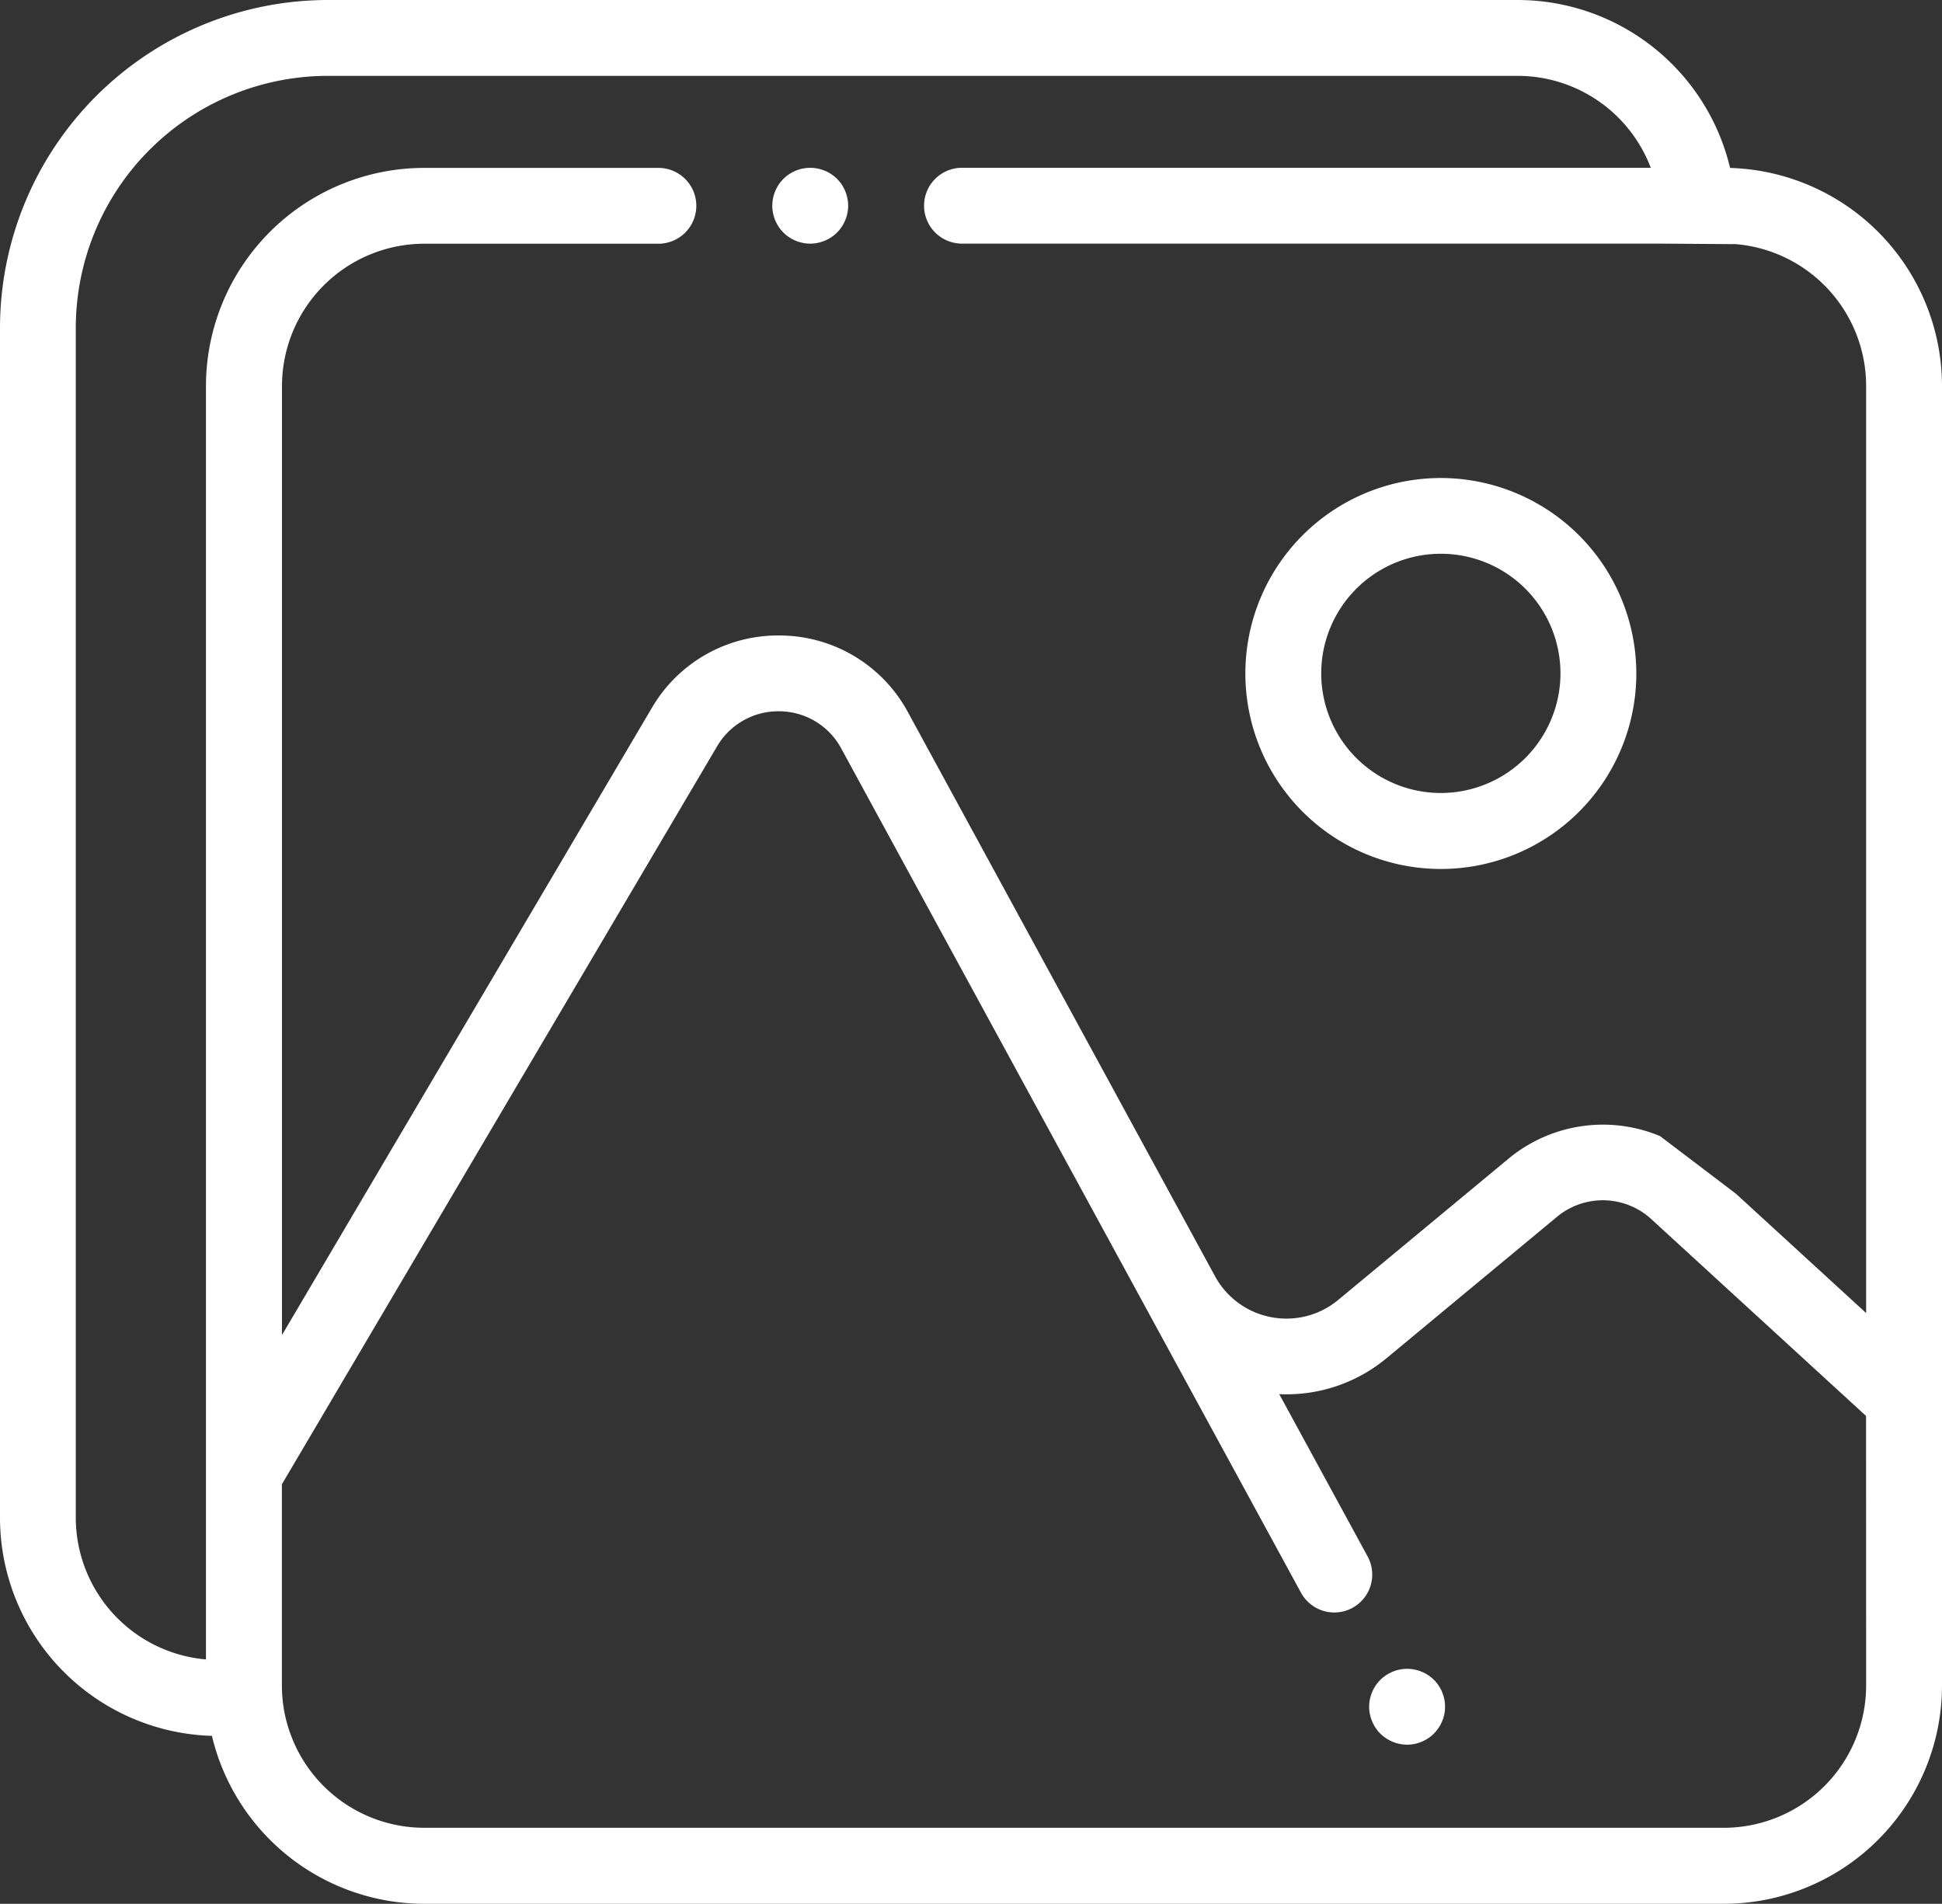
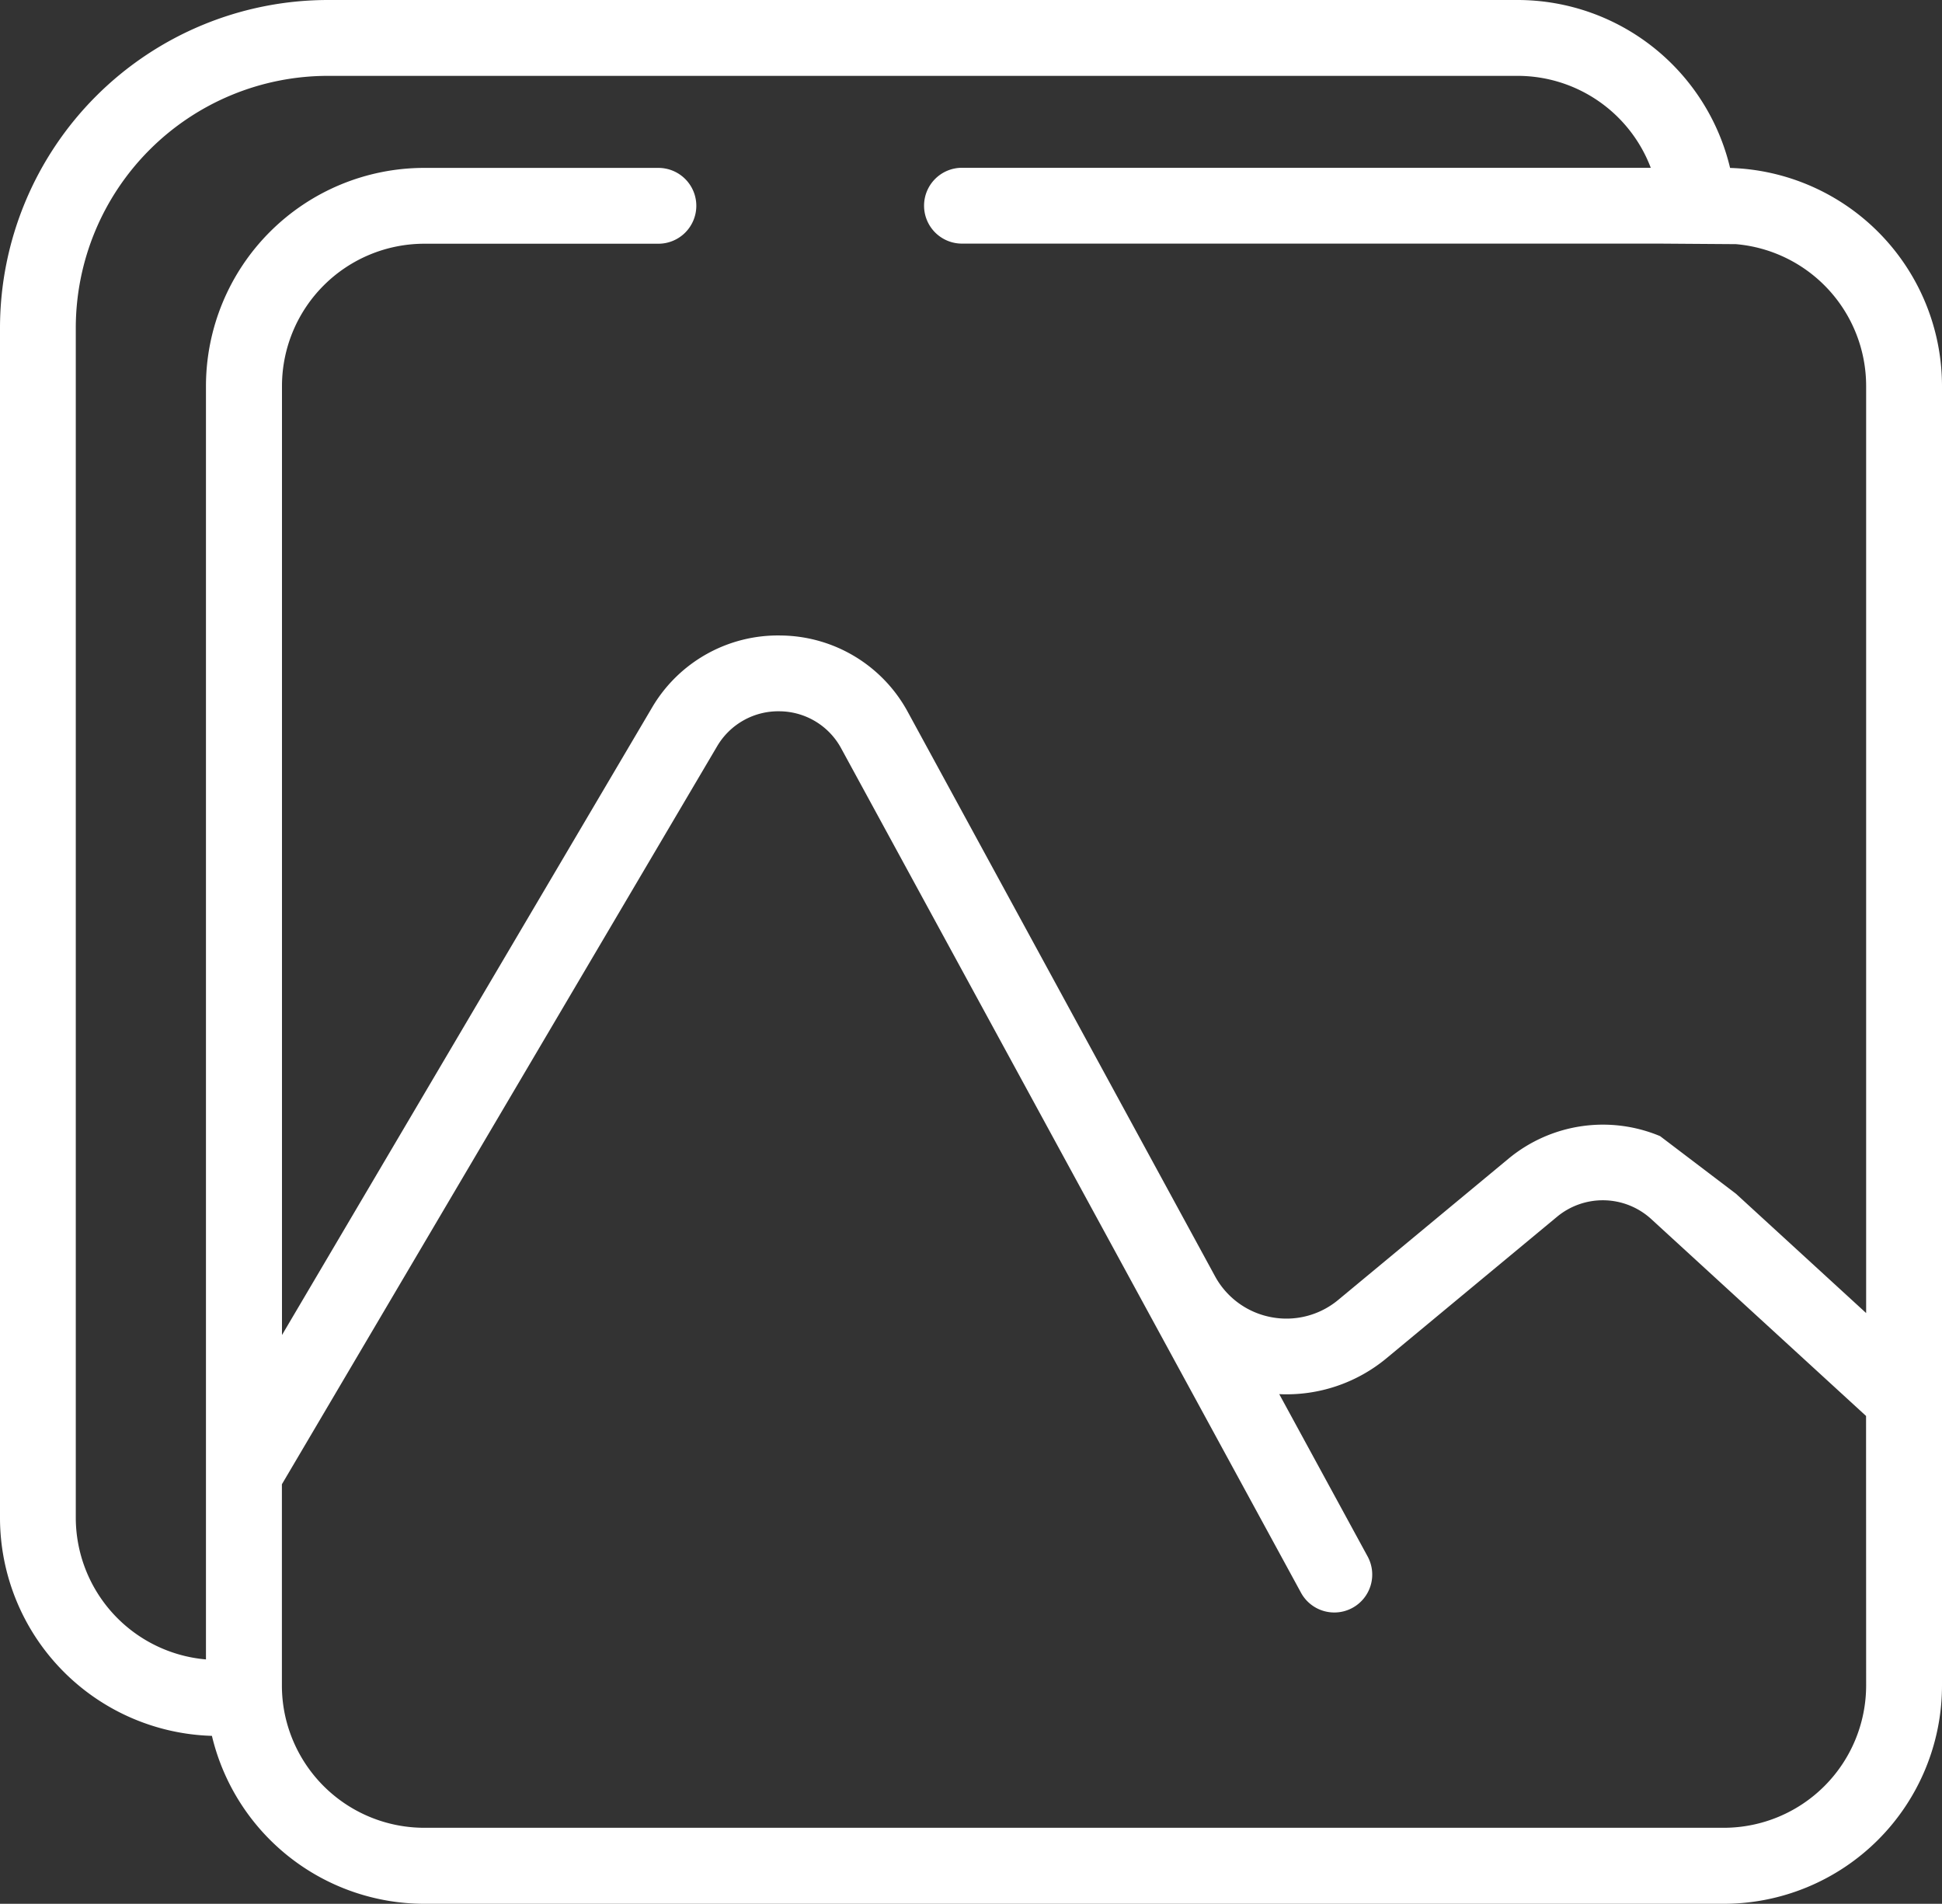
<svg xmlns="http://www.w3.org/2000/svg" width="50.558" height="49.562" viewBox="0 0 50.558 49.562">
  <rect x="0" y="0" width="50.558" height="49.562" fill="#333333" stroke="none" />
  <defs>
    <style> .cls-1 { fill: #fff; } </style>
  </defs>
  <g id="Group_2663" data-name="Group 2663" transform="translate(92 88)">
-     <path id="Path_20672" data-name="Path 20672" class="cls-1" d="M159.347,6.516a5.089,5.089,0,1,0,5.089,5.089,5.095,5.095,0,0,0-5.089-5.089Zm0,8.2a3.114,3.114,0,1,1,3.114-3.114,3.117,3.117,0,0,1-3.114,3.114Zm0,0" transform="translate(-213.836 -82.072)" />
-     <path id="Path_20673" data-name="Path 20673" class="cls-1" d="M180.649,242.584a.965.965,0,0,0-.091-.171.94.94,0,0,0-.123-.15.928.928,0,0,0-.15-.122.972.972,0,0,0-.171-.091.93.93,0,0,0-.185-.056.971.971,0,0,0-.385,0,.931.931,0,0,0-.185.056.972.972,0,0,0-.171.091.928.928,0,0,0-.15.122.94.94,0,0,0-.123.15.965.965,0,0,0-.091.171.93.93,0,0,0-.057.185.962.962,0,0,0,0,.385.953.953,0,0,0,.057.185.982.982,0,0,0,.213.321.926.926,0,0,0,.071.064.979.979,0,0,0,.25.149.93.93,0,0,0,.185.057.96.96,0,0,0,.385,0,.93.93,0,0,0,.185-.057.979.979,0,0,0,.25-.149.926.926,0,0,0,.071-.064.982.982,0,0,0,.213-.321,1.023,1.023,0,0,0,.058-.185,1.009,1.009,0,0,0,0-.385,1,1,0,0,0-.058-.185Zm0,0" transform="translate(-235.103 -286.53)" />
-     <path id="Path_20674" data-name="Path 20674" class="cls-1" d="M62.614-54.213a1.05,1.05,0,0,0-.091-.171,1.012,1.012,0,0,0-.123-.15.929.929,0,0,0-.15-.122.939.939,0,0,0-.171-.091.994.994,0,0,0-.185-.056.985.985,0,0,0-.385,0,1.027,1.027,0,0,0-.186.056.966.966,0,0,0-.17.091.929.929,0,0,0-.15.122,1.041,1.041,0,0,0-.123.15,1,1,0,0,0-.09.171.921.921,0,0,0-.057.185.982.982,0,0,0-.019.193.979.979,0,0,0,.019.192.921.921,0,0,0,.057.185,1,1,0,0,0,.09.171,1.041,1.041,0,0,0,.123.15.929.929,0,0,0,.15.122.966.966,0,0,0,.17.091,1.027,1.027,0,0,0,.186.056.965.965,0,0,0,.192.02.962.962,0,0,0,.192-.02.994.994,0,0,0,.185-.056.939.939,0,0,0,.171-.091.929.929,0,0,0,.15-.122,1.012,1.012,0,0,0,.123-.15,1.05,1.05,0,0,0,.091-.171.921.921,0,0,0,.056-.185.969.969,0,0,0,.02-.192.973.973,0,0,0-.02-.193.921.921,0,0,0-.056-.185Zm0,0" transform="translate(-132.608 -28.809)" />
    <path id="Path_20675" data-name="Path 20675" class="cls-1" d="M-46.959-83.628A5.689,5.689,0,0,0-52.485-88H-83.467A8.543,8.543,0,0,0-92-79.467v30.982a5.684,5.684,0,0,0,5.517,5.675,5.689,5.689,0,0,0,5.526,4.372h33.836a5.685,5.685,0,0,0,5.679-5.679V-77.953a5.685,5.685,0,0,0-5.517-5.675Zm3.542,39.511a3.708,3.708,0,0,1-3.7,3.7H-80.957a3.709,3.709,0,0,1-3.463-2.393,3.676,3.676,0,0,1-.241-1.311v-5.239l11.328-19.208a1.847,1.847,0,0,1,1.635-.915,1.84,1.84,0,0,1,1.6.97l4.878,8.957,7.09,13.019a.986.986,0,0,0,.868.515.98.98,0,0,0,.471-.12.987.987,0,0,0,.395-1.34l-2.3-4.224a4.074,4.074,0,0,0,2.795-.937l4.441-3.684a1.868,1.868,0,0,1,2.446.061l.231.212,1.975,1.81,3.389,3.106Zm0-9.7-3.389-3.106-1.975-1.5a3.854,3.854,0,0,0-3.938.58L-57.16-54.16a2.108,2.108,0,0,1-1.75.449,2.109,2.109,0,0,1-1.459-1.066L-63.484-60.5l-1.739-3.194-3.138-5.762a3.8,3.8,0,0,0-3.3-2,3.8,3.8,0,0,0-3.37,1.887l-9.628,16.324v-24.71a3.708,3.708,0,0,1,3.7-3.7h6.1a.988.988,0,0,0,.987-.987.987.987,0,0,0-.987-.987h-6.1a5.685,5.685,0,0,0-5.679,5.679V-44.8a3.708,3.708,0,0,1-3.389-3.69V-79.467a6.566,6.566,0,0,1,6.558-6.558h30.982a3.709,3.709,0,0,1,3.463,2.393H-66.956a.987.987,0,0,0-.987.987.987.987,0,0,0,.987.987h18.175l1.975.014a3.708,3.708,0,0,1,3.389,3.69Zm0,0" transform="translate(0 0)" />
  </g>
</svg>